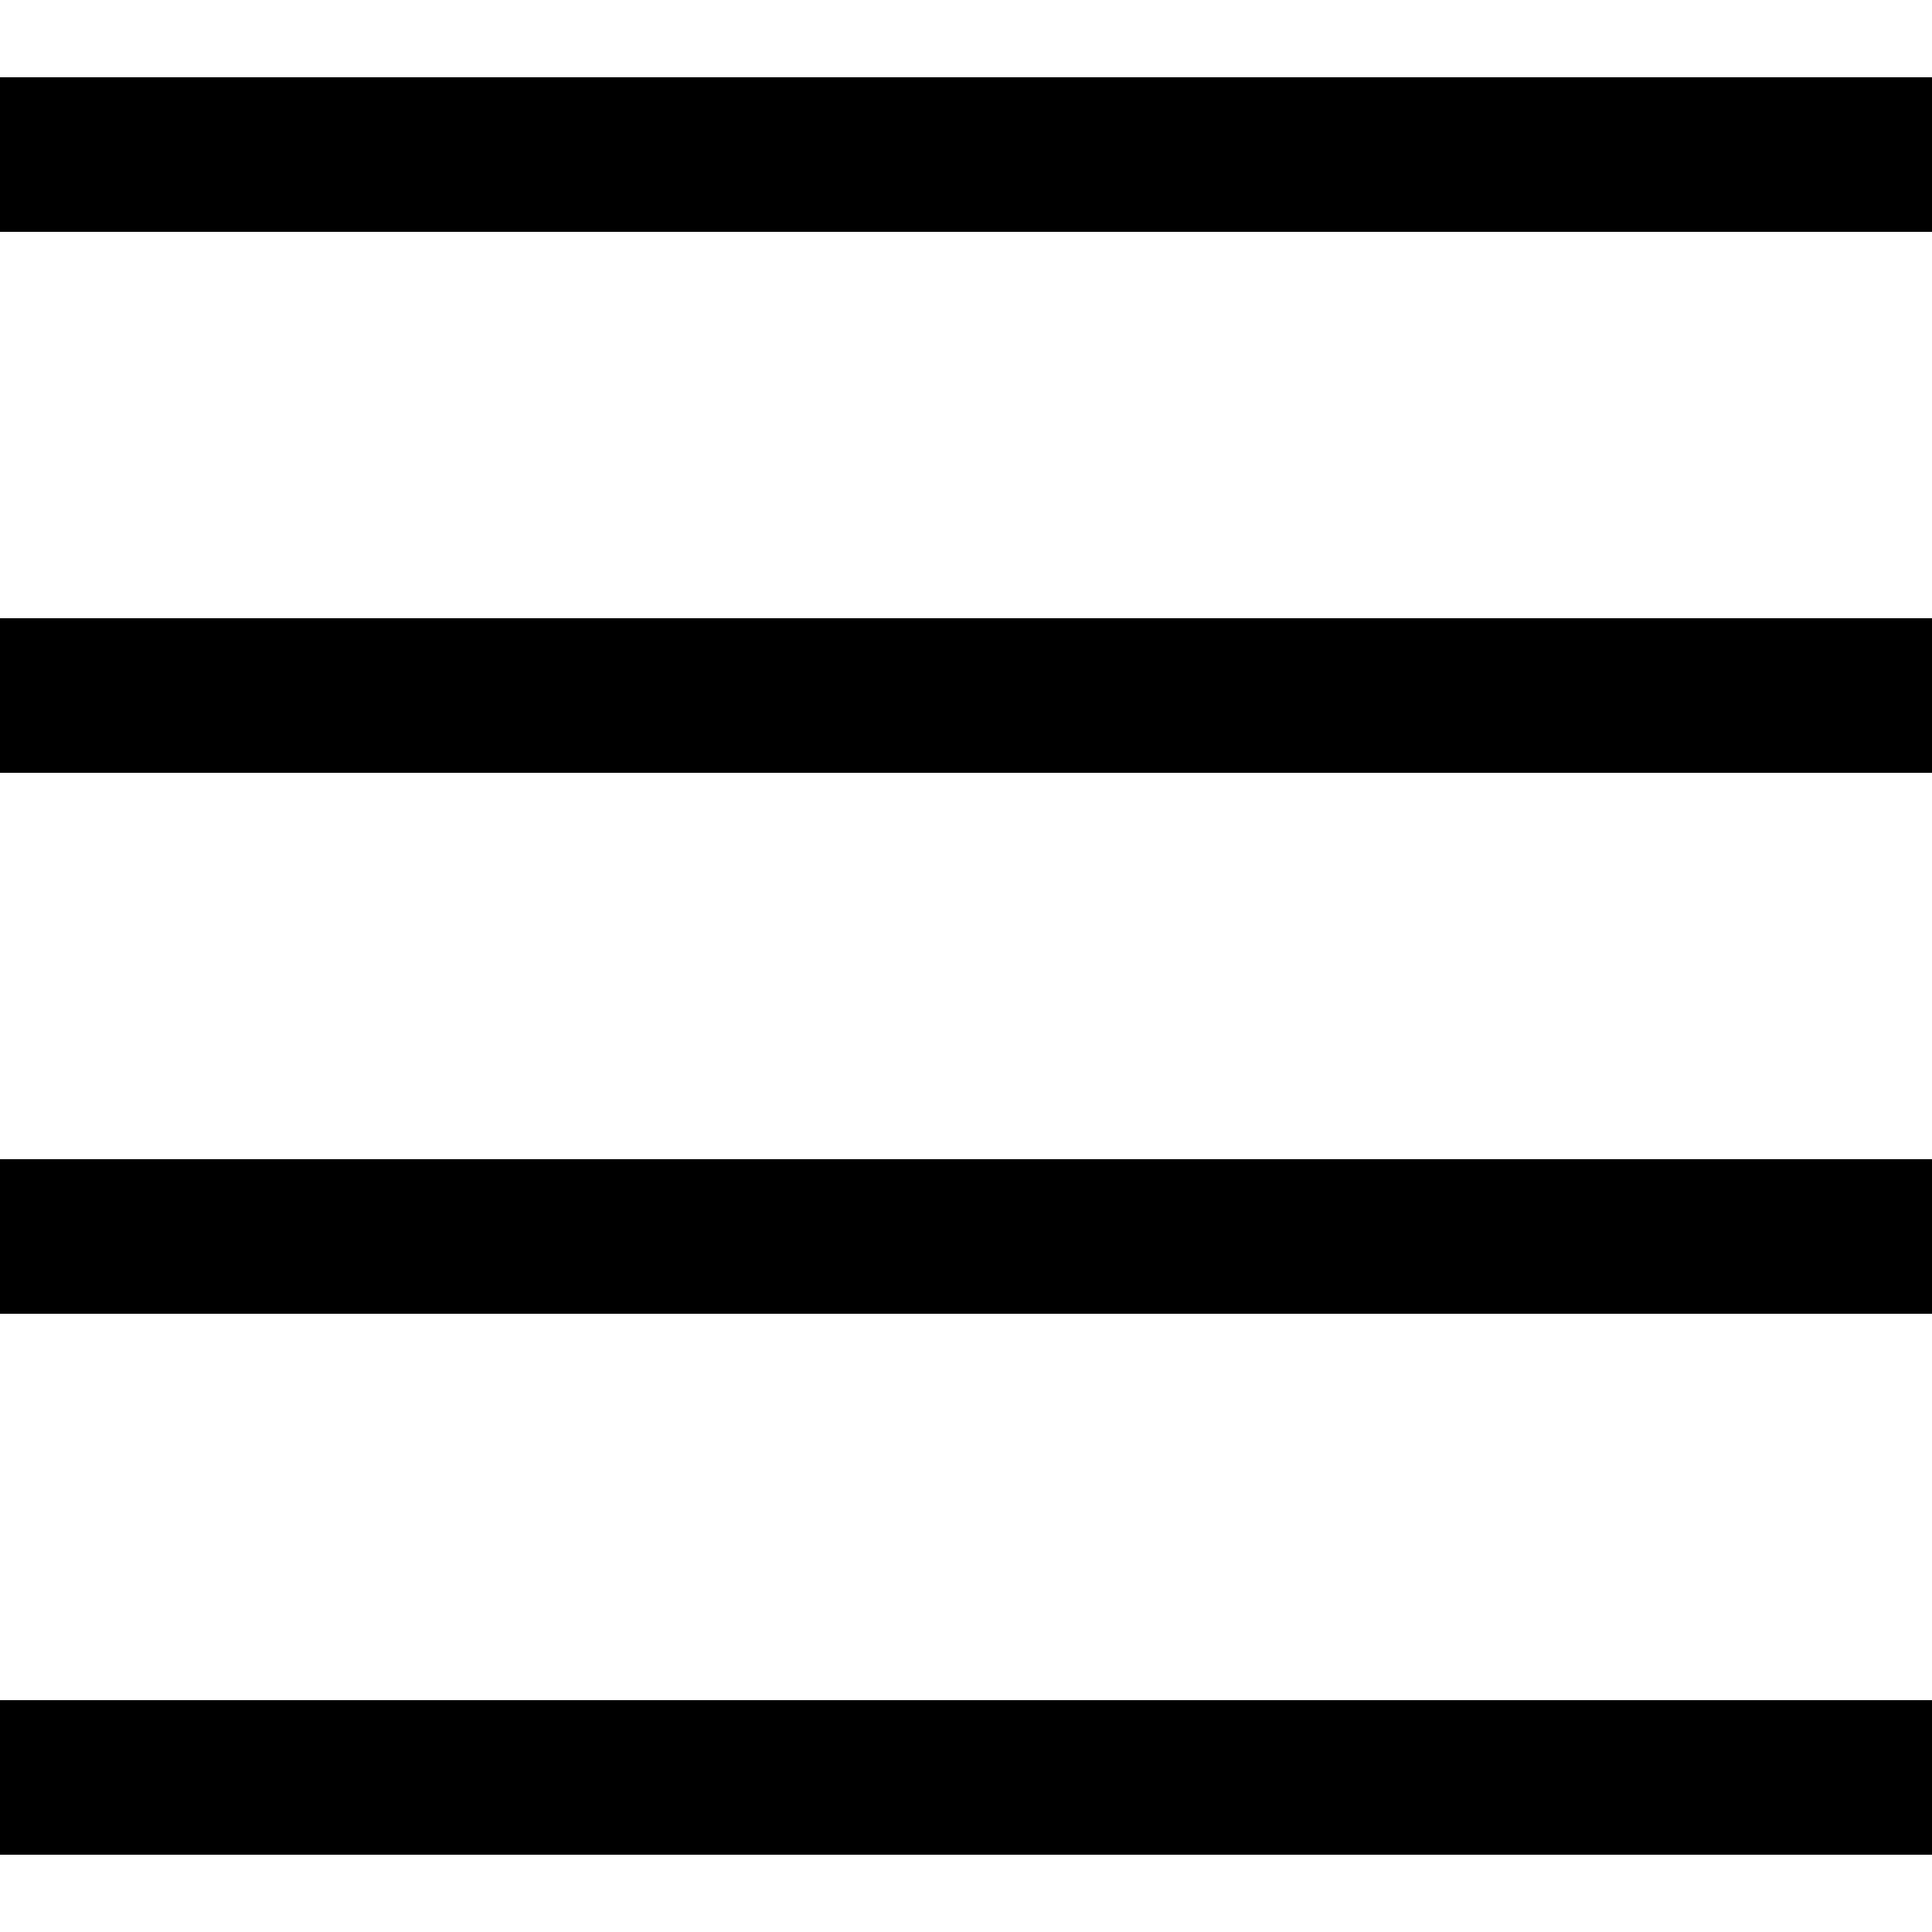
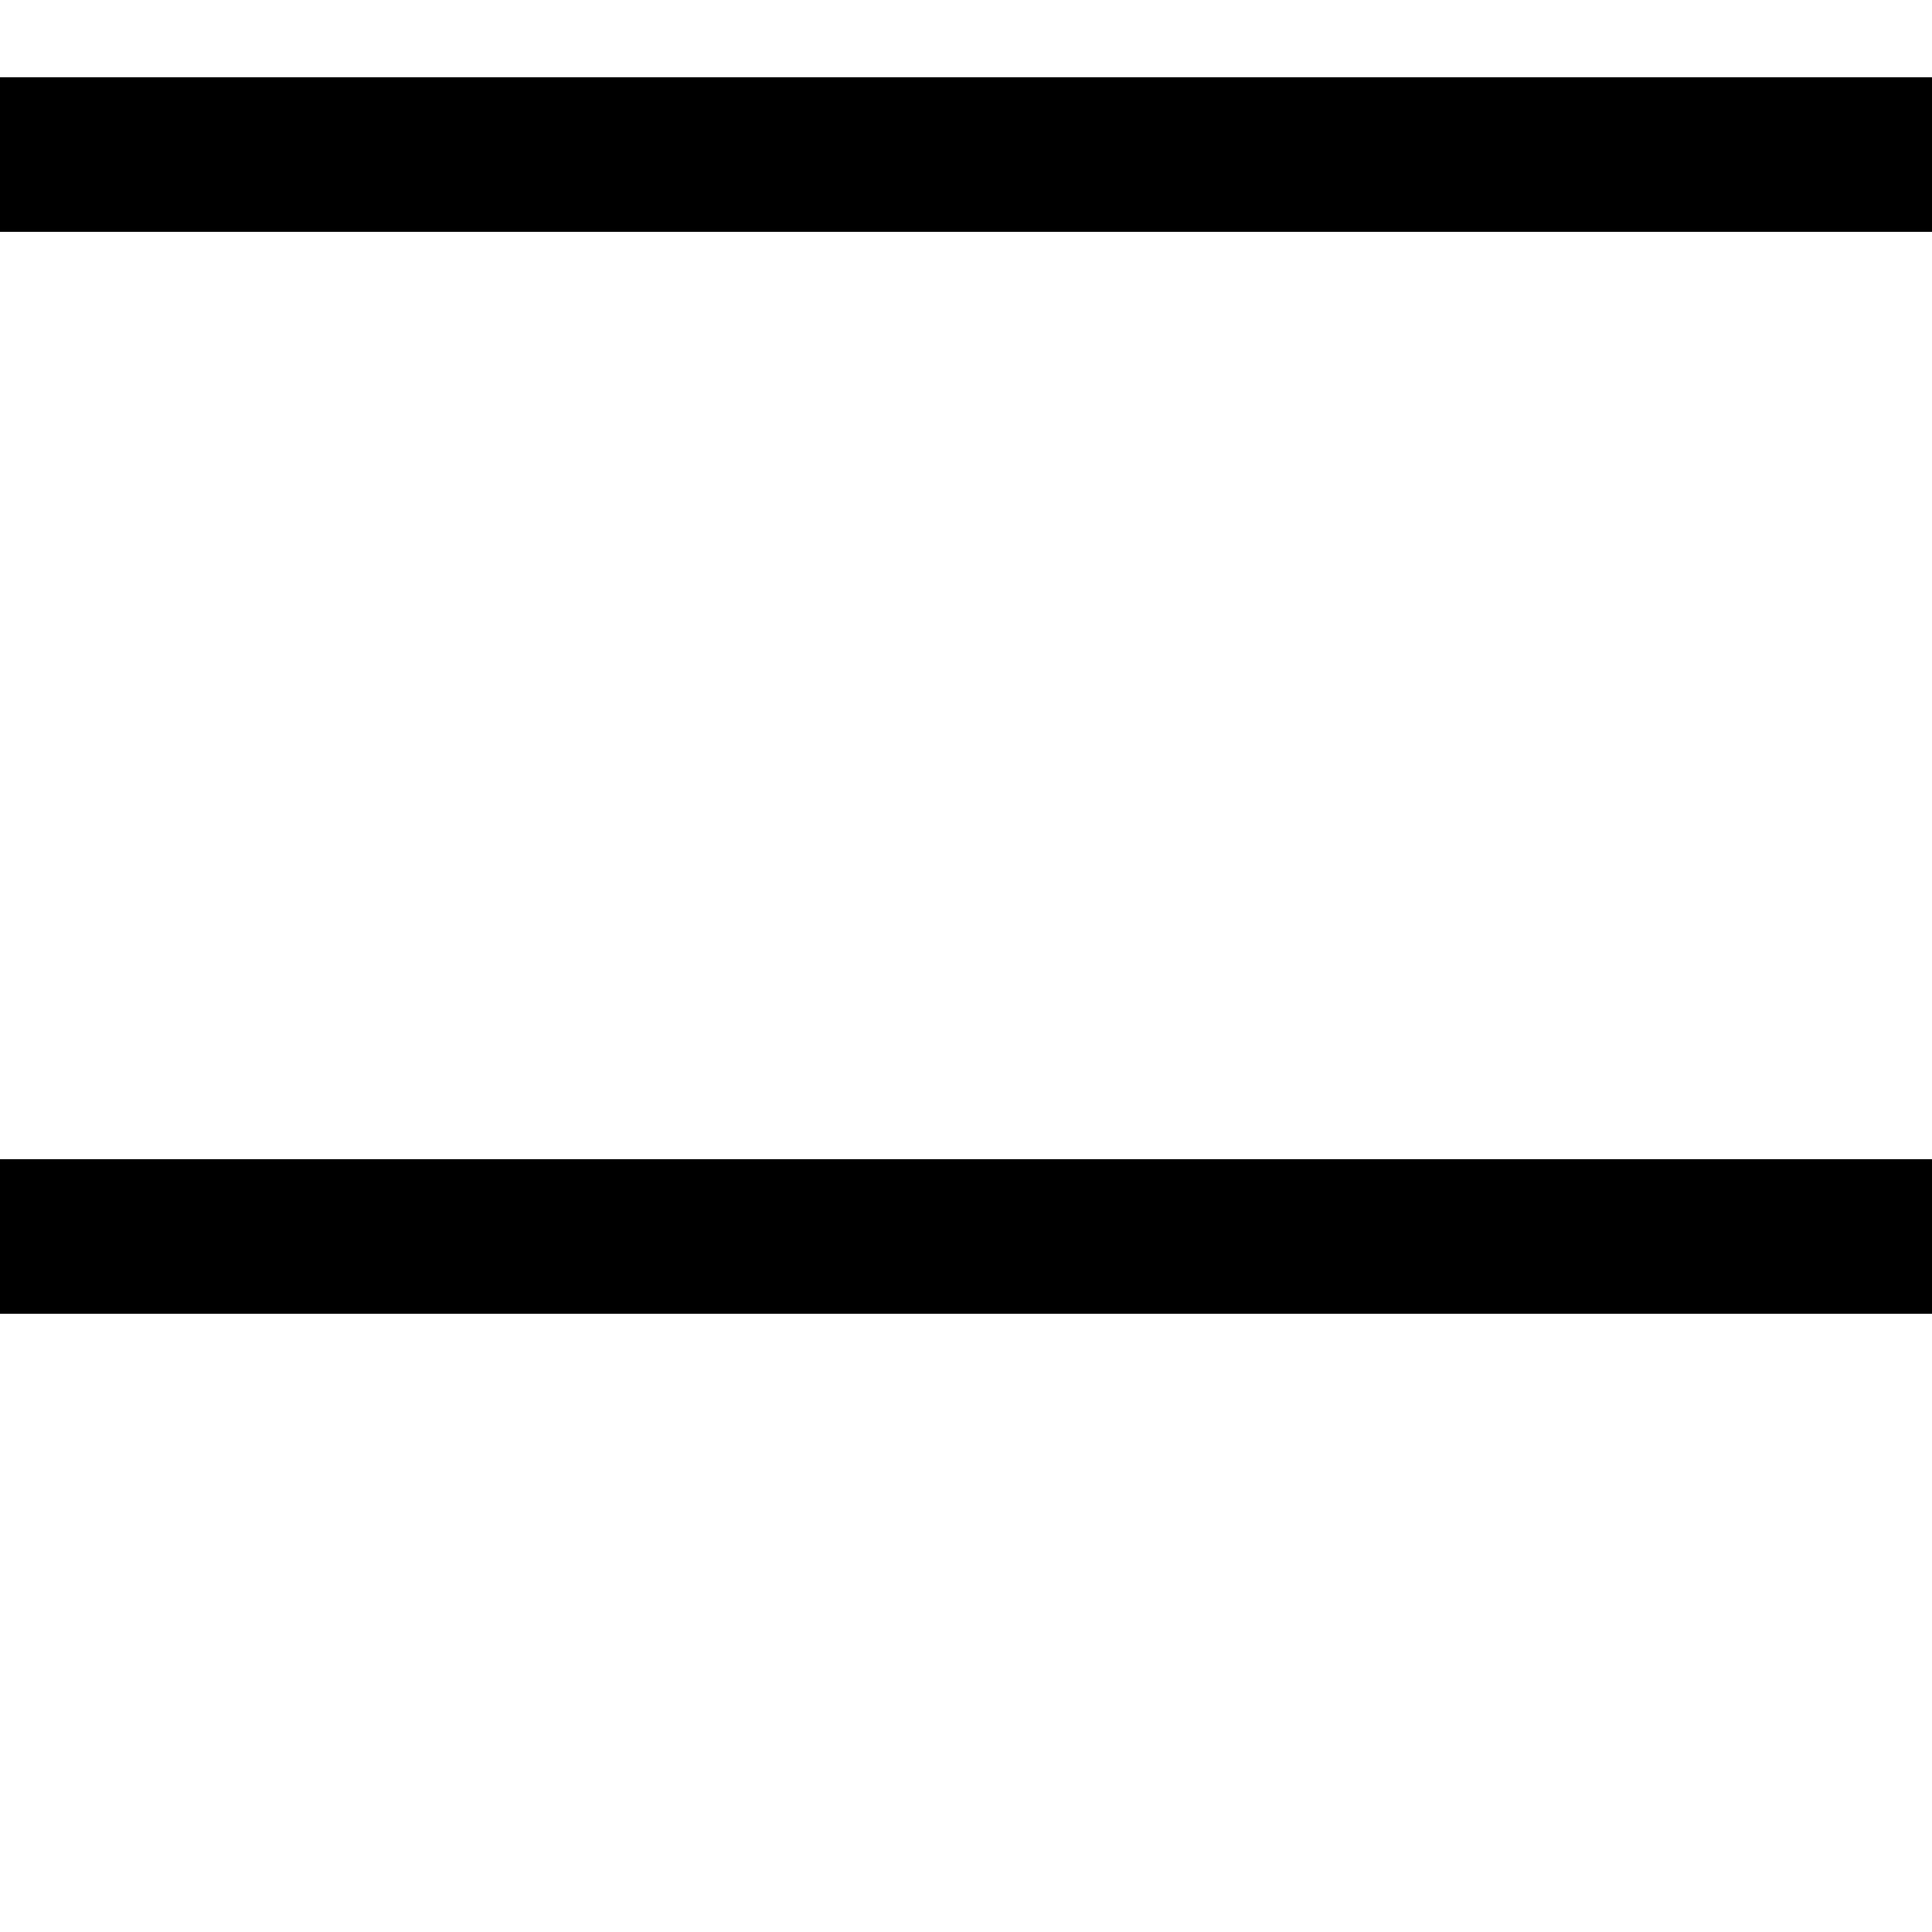
<svg xmlns="http://www.w3.org/2000/svg" xmlns:ns1="http://www.inkscape.org/namespaces/inkscape" xmlns:ns2="http://sodipodi.sourceforge.net/DTD/sodipodi-0.dtd" version="1.1" id="Capa_1" x="0px" y="0px" viewBox="0 0 50 50" style="enable-background:new 0 0 50 50;" xml:space="preserve" ns1:version="0.91 r13725" ns2:docname="hamburger-menu.svg">
  <defs id="defs8193" />
  <ns2:namedview pagecolor="#ffffff" bordercolor="#666666" borderopacity="1" objecttolerance="10" gridtolerance="10" guidetolerance="10" ns1:pageopacity="0" ns1:pageshadow="2" ns1:window-width="1873" ns1:window-height="1056" id="namedview8191" showgrid="false" ns1:zoom="9.23" ns1:cx="-2.9302155" ns1:cy="21.821324" ns1:window-x="47" ns1:window-y="24" ns1:window-maximized="1" ns1:current-layer="Capa_1" />
  <g id="g8151" style="fill:#000">
    <rect y="2" width="50" height="4" id="rect8153" style="fill:#000" />
-     <rect y="16" width="50" height="4" id="rect8155" style="fill:#000" />
    <rect y="30" width="50" height="4" id="rect8157" style="fill:#000" />
-     <rect y="44" width="50" height="4" id="rect8159" style="fill:#000" />
  </g>
  <g id="g8161" />
  <g id="g8163" />
  <g id="g8165" />
  <g id="g8167" />
  <g id="g8169" />
  <g id="g8171" />
  <g id="g8173" />
  <g id="g8175" />
  <g id="g8177" />
  <g id="g8179" />
  <g id="g8181" />
  <g id="g8183" />
  <g id="g8185" />
  <g id="g8187" />
  <g id="g8189" />
</svg>